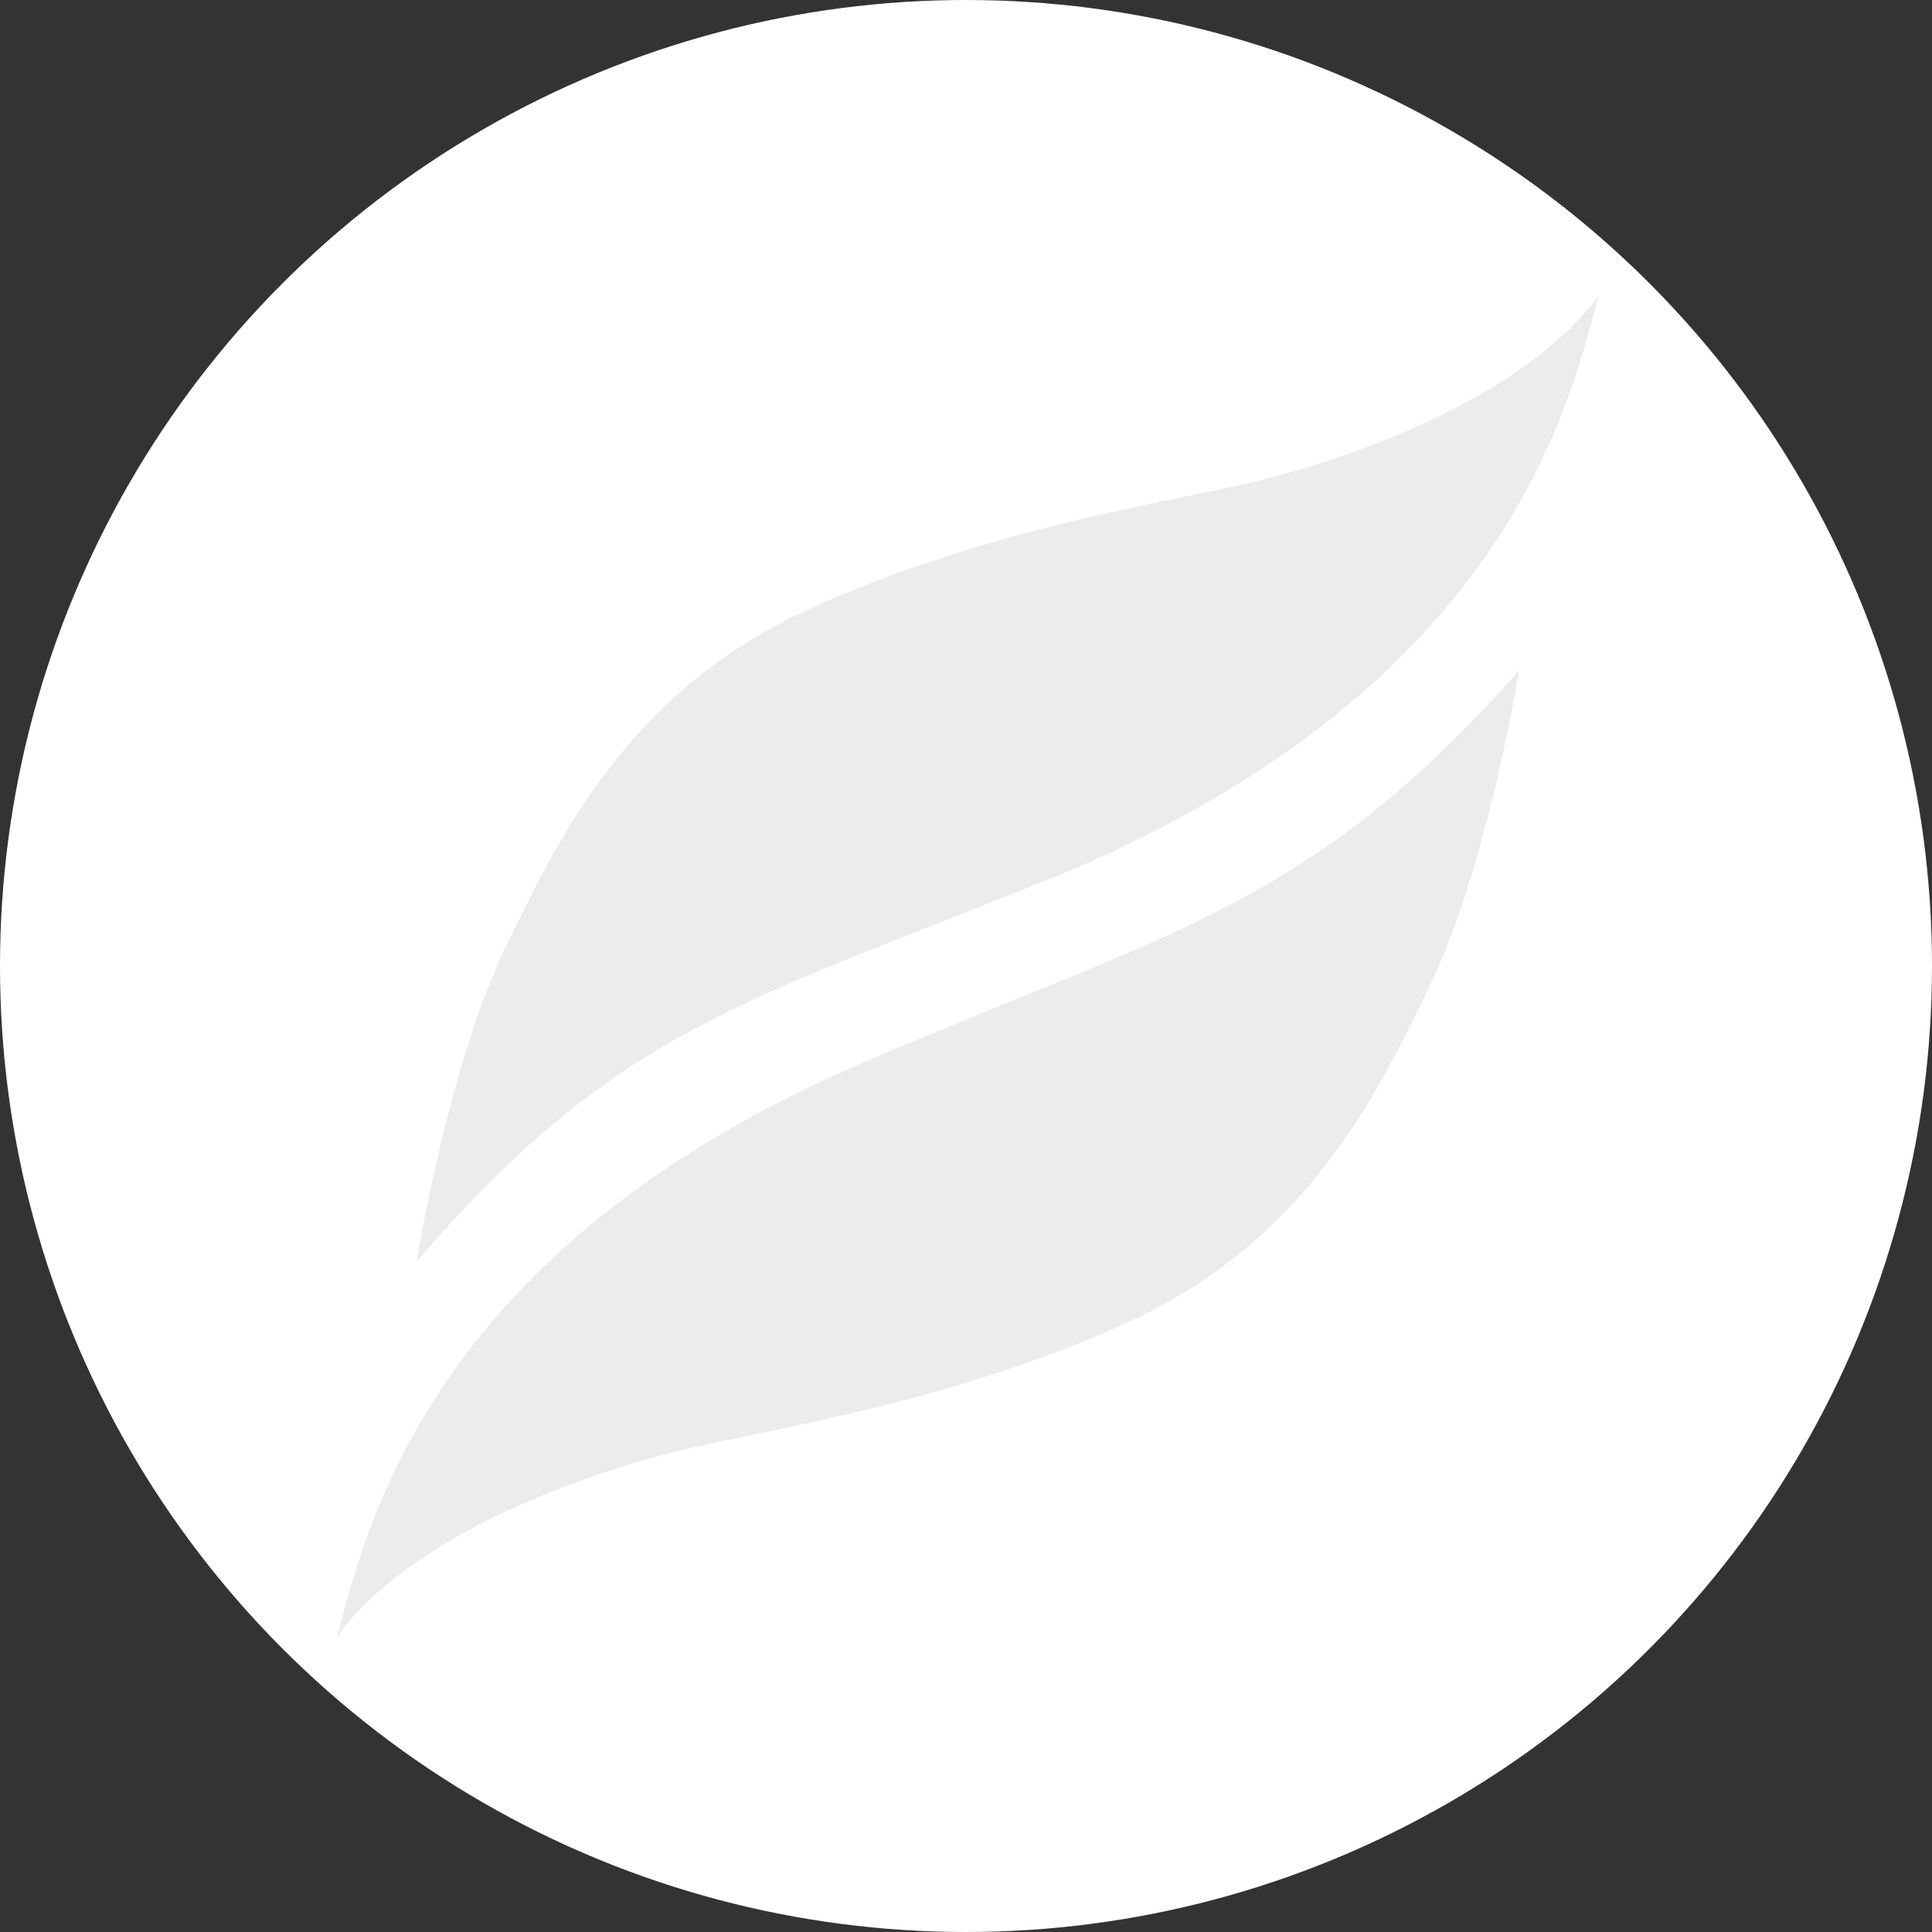
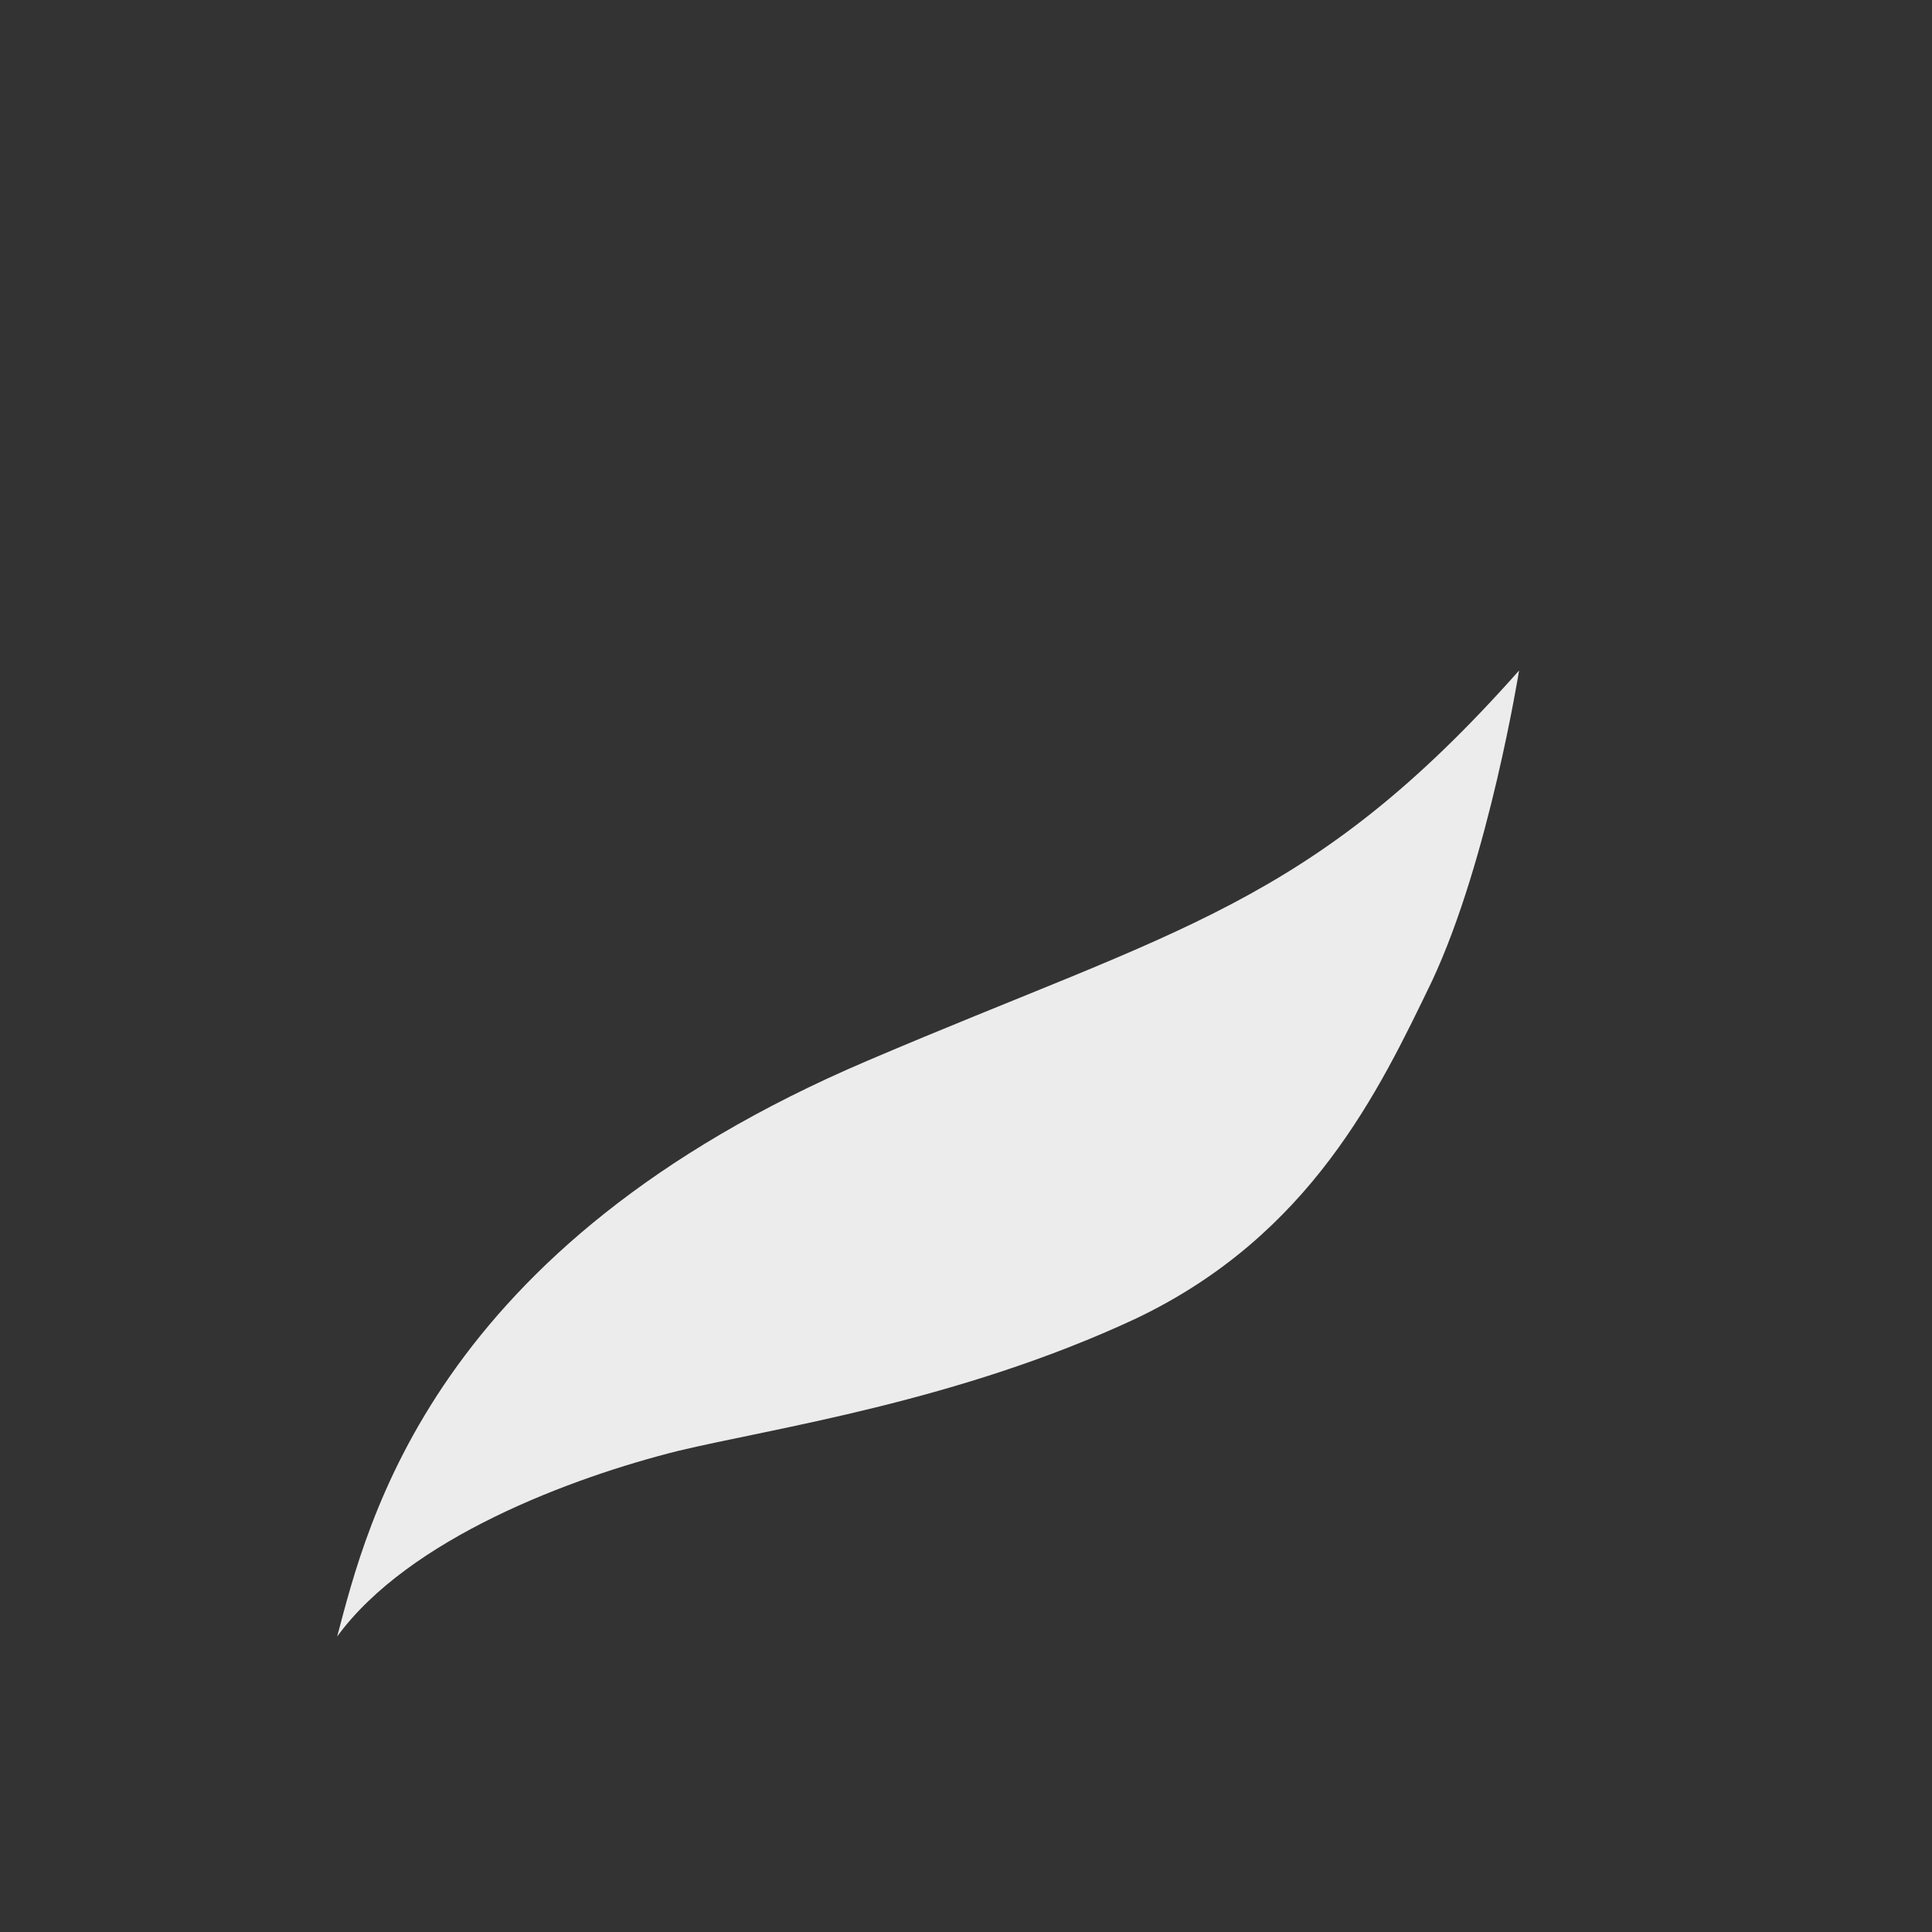
<svg xmlns="http://www.w3.org/2000/svg" version="1.1" id="Layer_1" x="0px" y="0px" viewBox="0 0 51 51" style="enable-background:new 0 0 51 51;" xml:space="preserve">
  <rect x="0" y="0" width="51" height="51" fill="#333333" stroke="none" />
  <style type="text/css">
	.st0{fill:#FFFFFF;}
	.st1{fill:#ECECEC;}
</style>
-   <circle class="st0" cx="25.5" cy="25.5" r="25.5" />
  <g>
-     <path class="st1" d="M11,33.3c0,0,0.8-5,2.3-8.2c1.4-2.9,3.2-6.7,7.8-8.9c4.7-2.2,9.5-2.9,12.1-3.5c2.8-0.7,7.1-2.3,9-4.9   c-0.8,3-2.5,10.3-14,15.2C19.9,26.4,16.4,27,11,33.3" />
    <path class="st1" d="M40.1,17.7c0,0-0.8,5-2.3,8.2c-1.4,2.9-3.2,6.7-7.8,8.9c-4.7,2.2-9.6,2.9-12.1,3.5c-2.8,0.7-7.1,2.3-9,4.9   c0.8-3,2.5-10.3,14-15.2C31.1,24.5,34.6,23.9,40.1,17.7" />
  </g>
</svg>